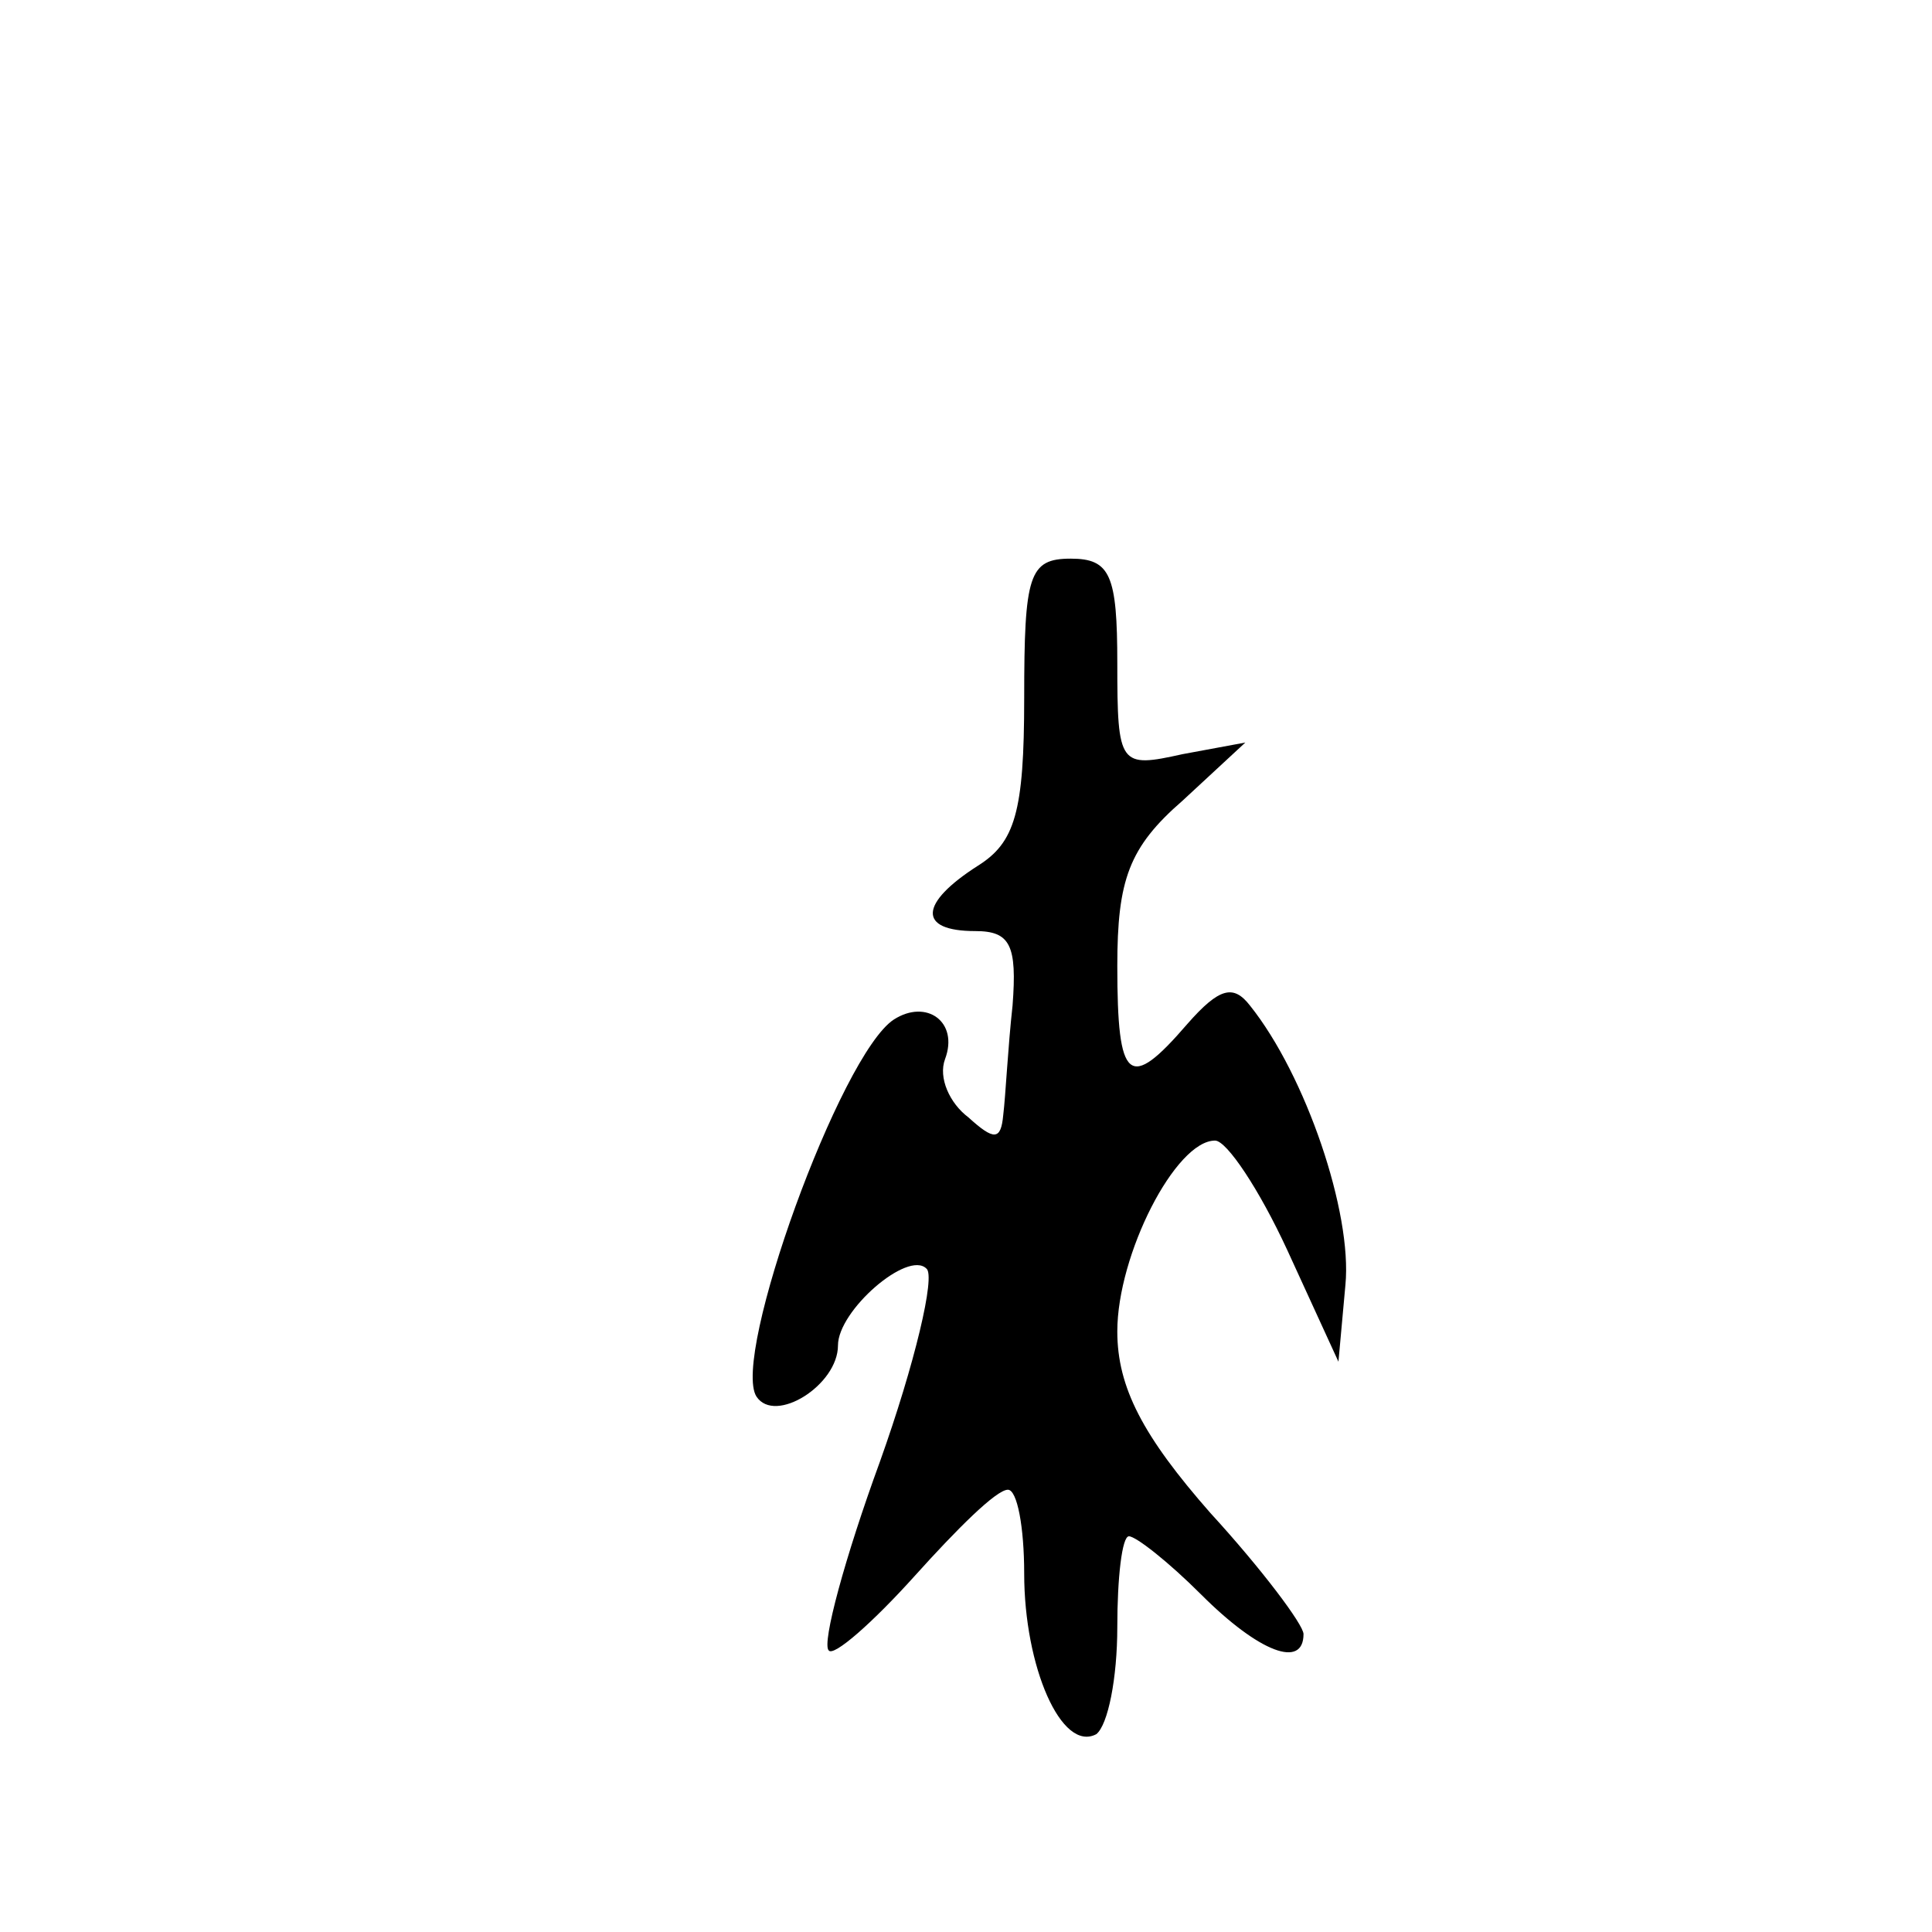
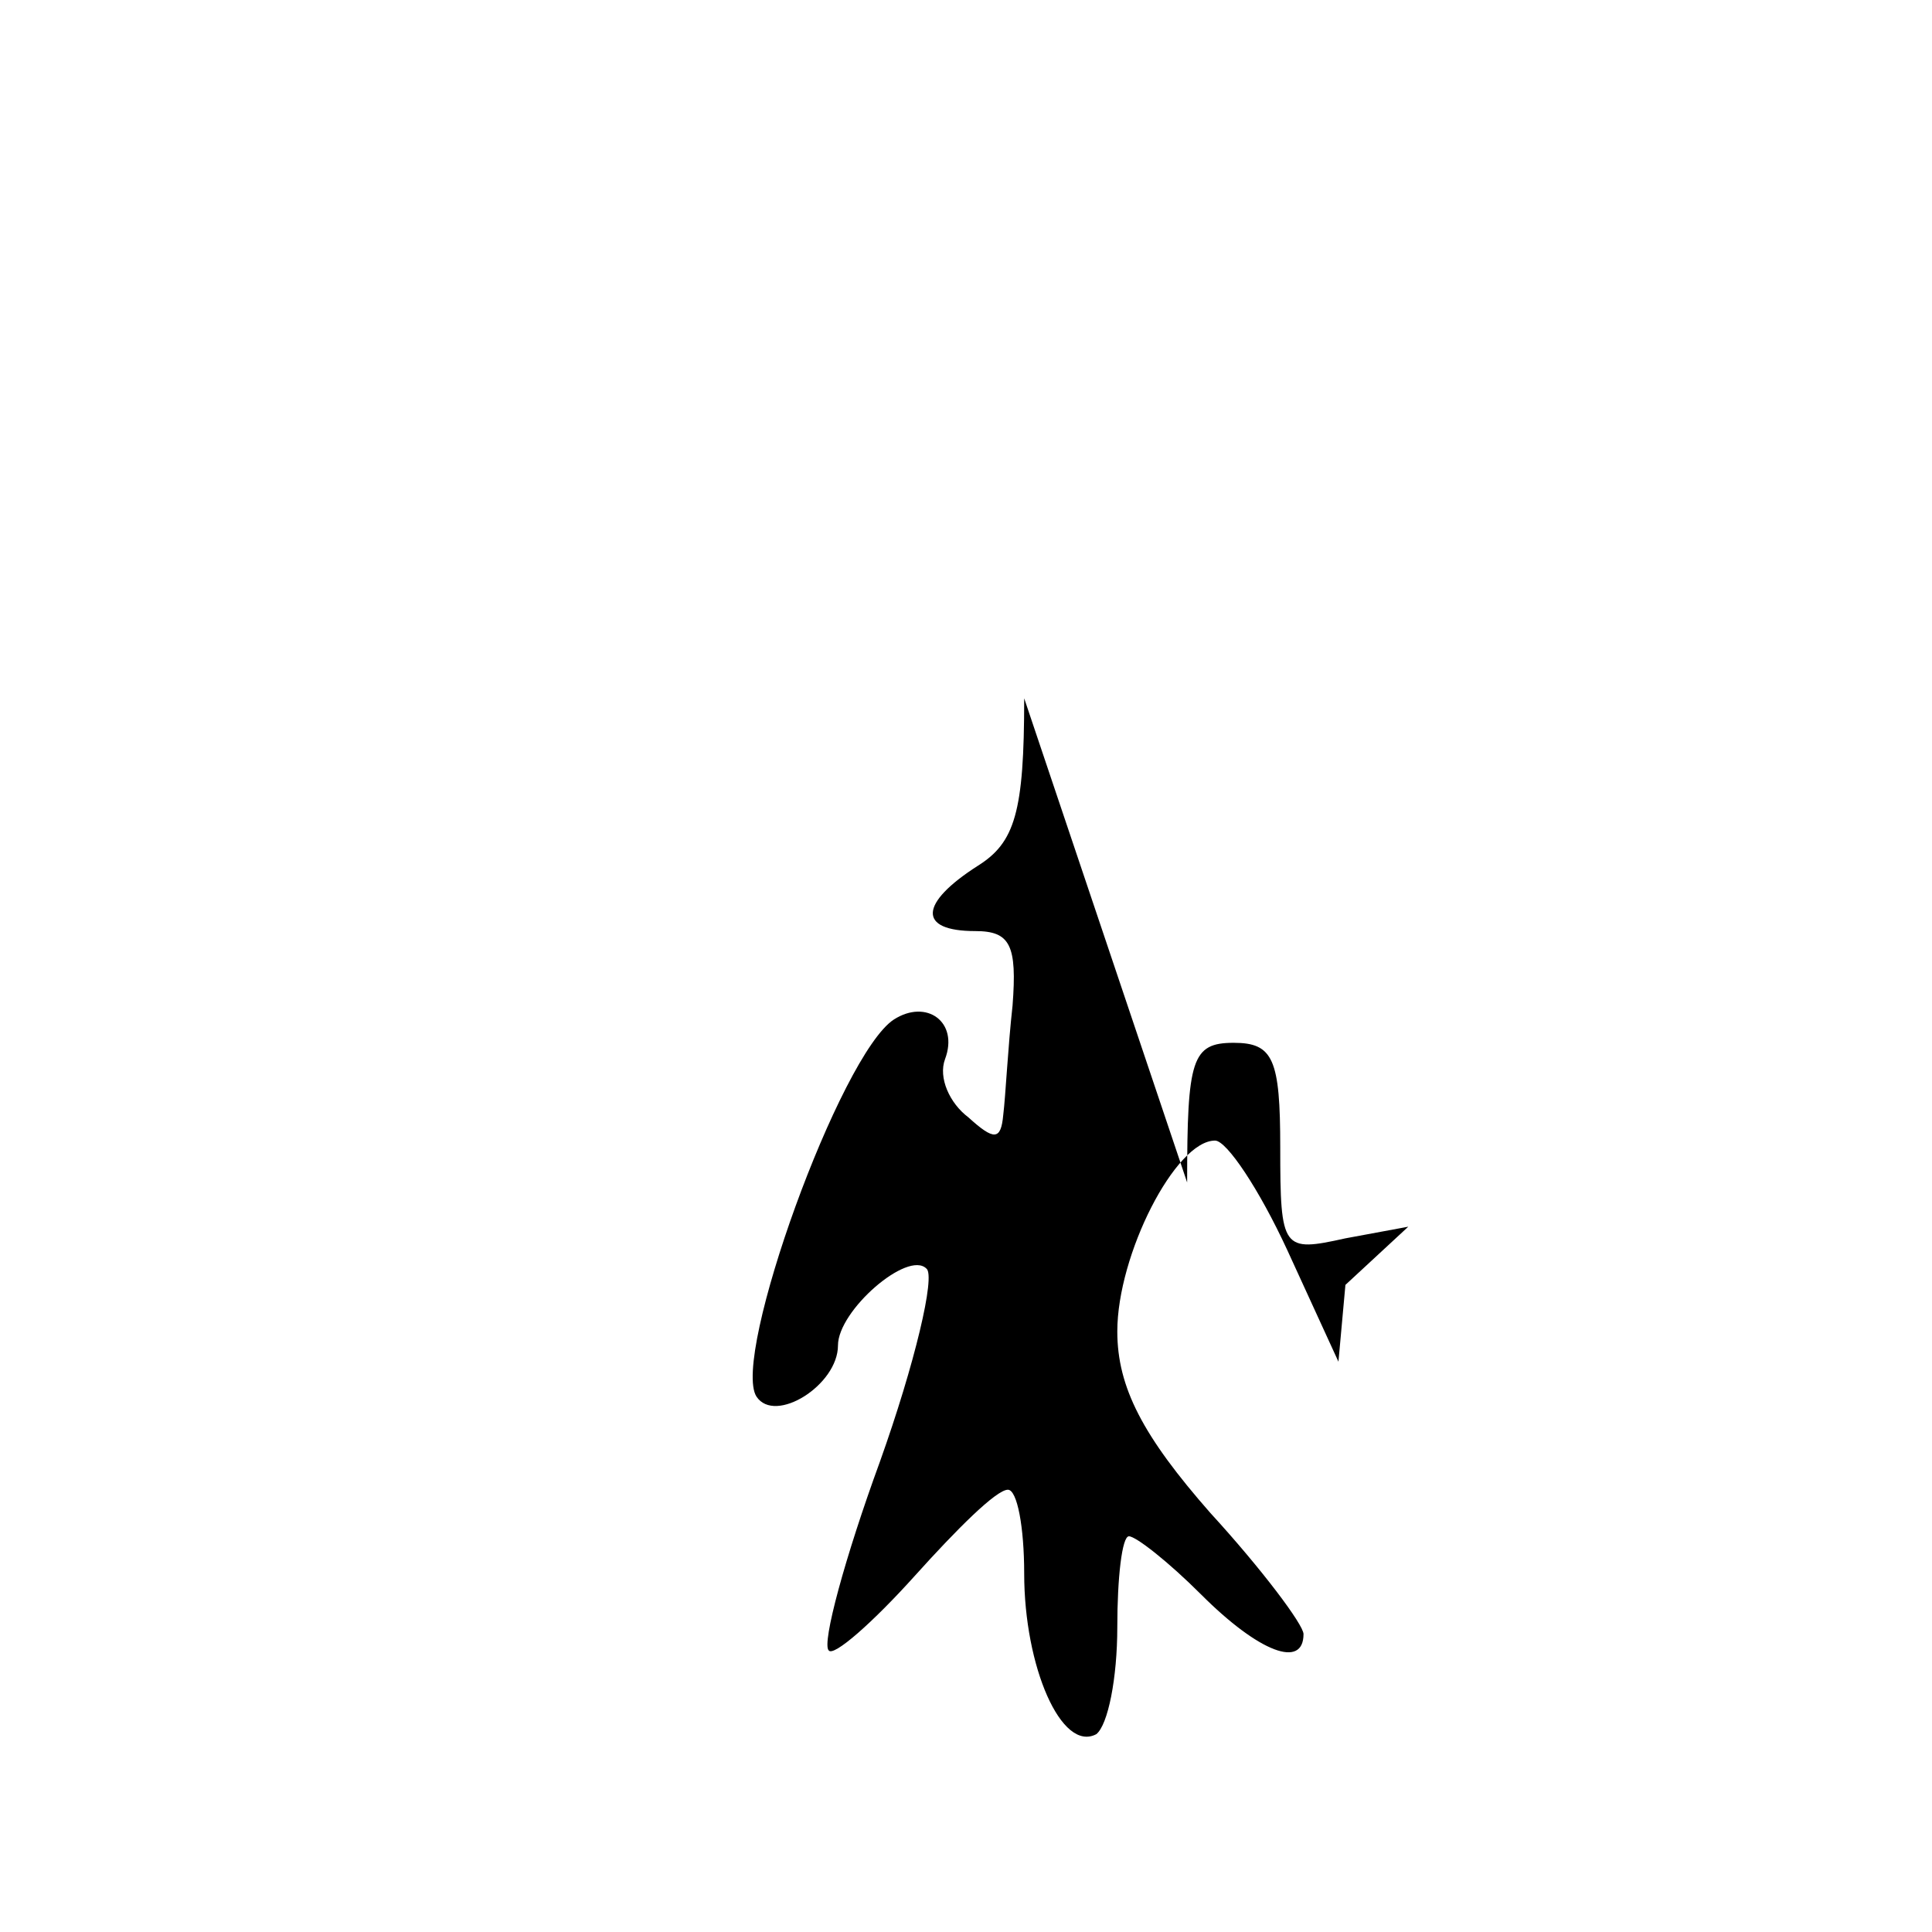
<svg xmlns="http://www.w3.org/2000/svg" version="1.0" width="83pt" height="83pt" viewBox="0 0 83 83" preserveAspectRatio="xMidYMid meet">
  <g transform="translate(0,83) scale(0.1,-0.1)" fill="#000000" stroke="none">
-     <path d="M440 530 c0 -49 -4 -62 -20 -72 -25 -16 -26 -28 -1 -28 15 0 18 -6 16 -32 -2 -18 -3 -39 -4 -47 -1 -11 -4 -11 -15 -1 -8 6 -13 17 -10 25 6 16 -8 26 -22 17 -23 -15 -70 -145 -59 -162 8 -12 35 5 35 22 0 15 30 41 38 33 4 -3 -5 -41 -20 -83 -15 -41 -25 -78 -22 -81 2 -3 19 12 37 32 18 20 35 37 40 37 4 0 7 -16 7 -36 0 -40 16 -77 31 -69 5 4 9 24 9 46 0 21 2 39 5 39 3 0 17 -11 31 -25 25 -25 44 -32 44 -17 0 4 -18 28 -40 52 -29 33 -40 54 -40 78 0 33 25 82 42 82 5 0 19 -21 31 -47 l22 -48 3 33 c3 31 -17 90 -41 120 -7 9 -13 8 -27 -8 -25 -29 -30 -25 -30 25 0 37 5 51 28 71 l27 25 -27 -5 c-27 -6 -28 -5 -28 39 0 38 -3 45 -20 45 -18 0 -20 -7 -20 -60z" />
+     <path d="M440 530 c0 -49 -4 -62 -20 -72 -25 -16 -26 -28 -1 -28 15 0 18 -6 16 -32 -2 -18 -3 -39 -4 -47 -1 -11 -4 -11 -15 -1 -8 6 -13 17 -10 25 6 16 -8 26 -22 17 -23 -15 -70 -145 -59 -162 8 -12 35 5 35 22 0 15 30 41 38 33 4 -3 -5 -41 -20 -83 -15 -41 -25 -78 -22 -81 2 -3 19 12 37 32 18 20 35 37 40 37 4 0 7 -16 7 -36 0 -40 16 -77 31 -69 5 4 9 24 9 46 0 21 2 39 5 39 3 0 17 -11 31 -25 25 -25 44 -32 44 -17 0 4 -18 28 -40 52 -29 33 -40 54 -40 78 0 33 25 82 42 82 5 0 19 -21 31 -47 l22 -48 3 33 l27 25 -27 -5 c-27 -6 -28 -5 -28 39 0 38 -3 45 -20 45 -18 0 -20 -7 -20 -60z" />
  </g>
</svg>